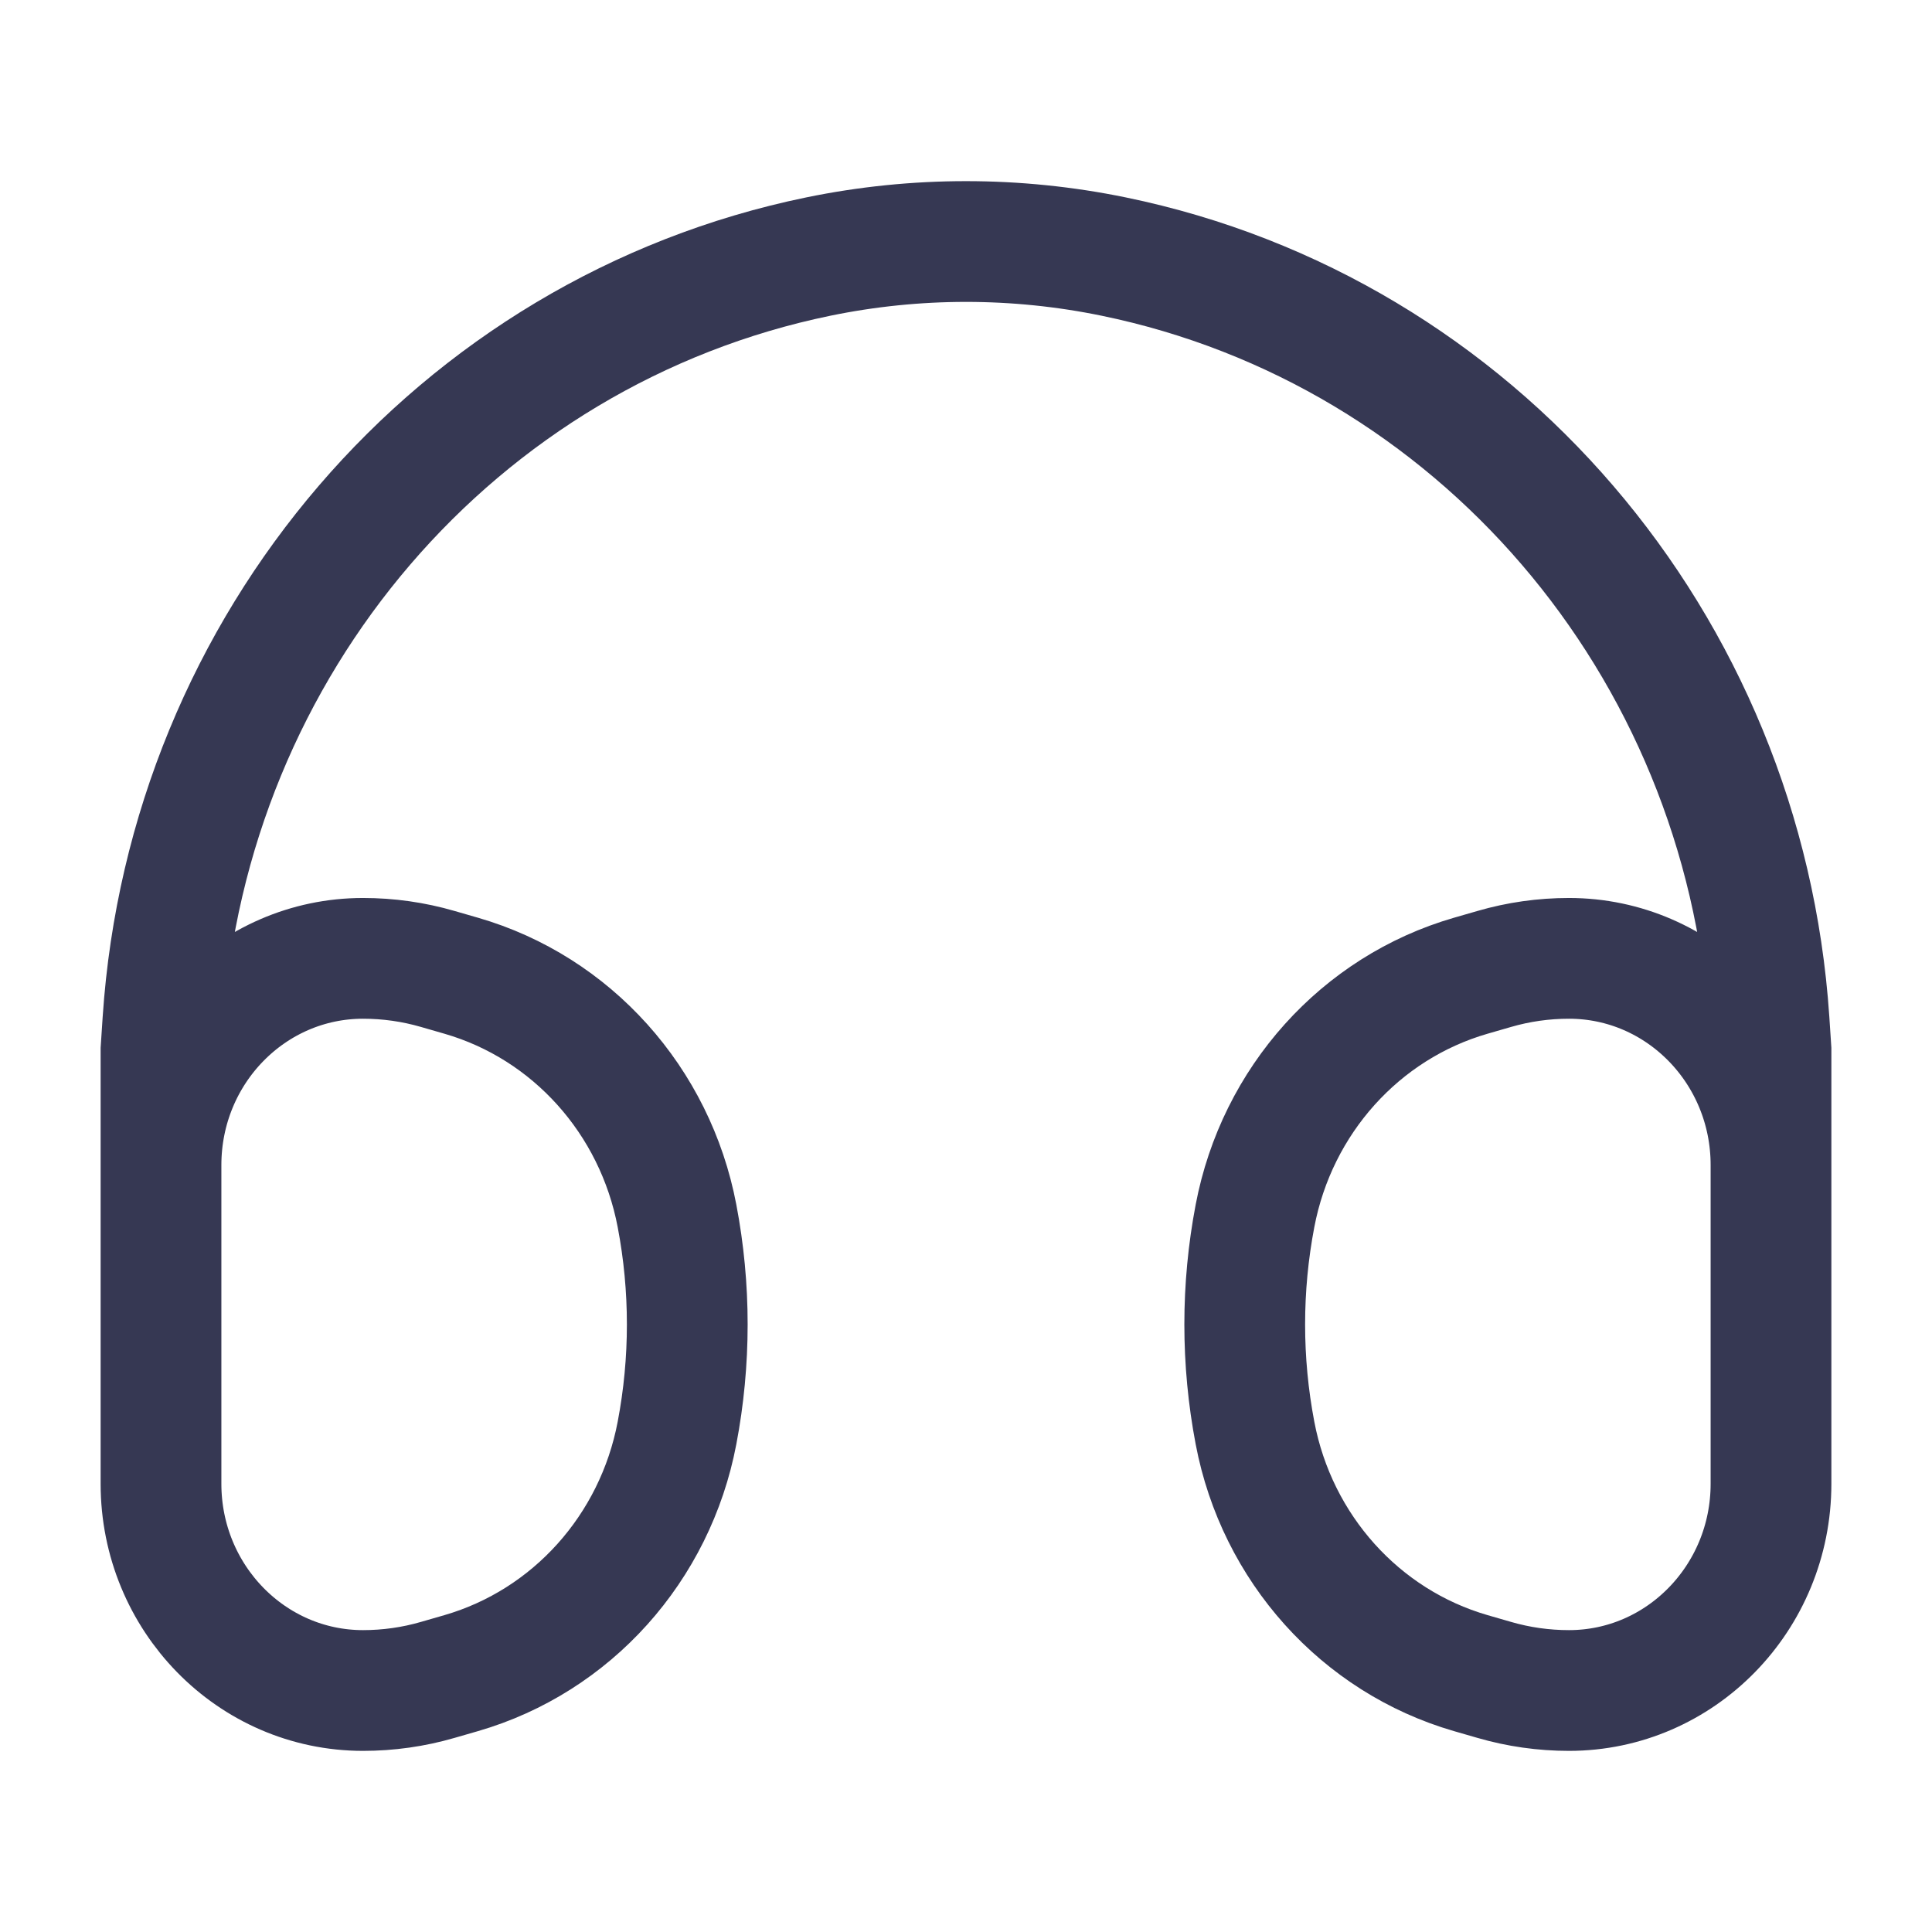
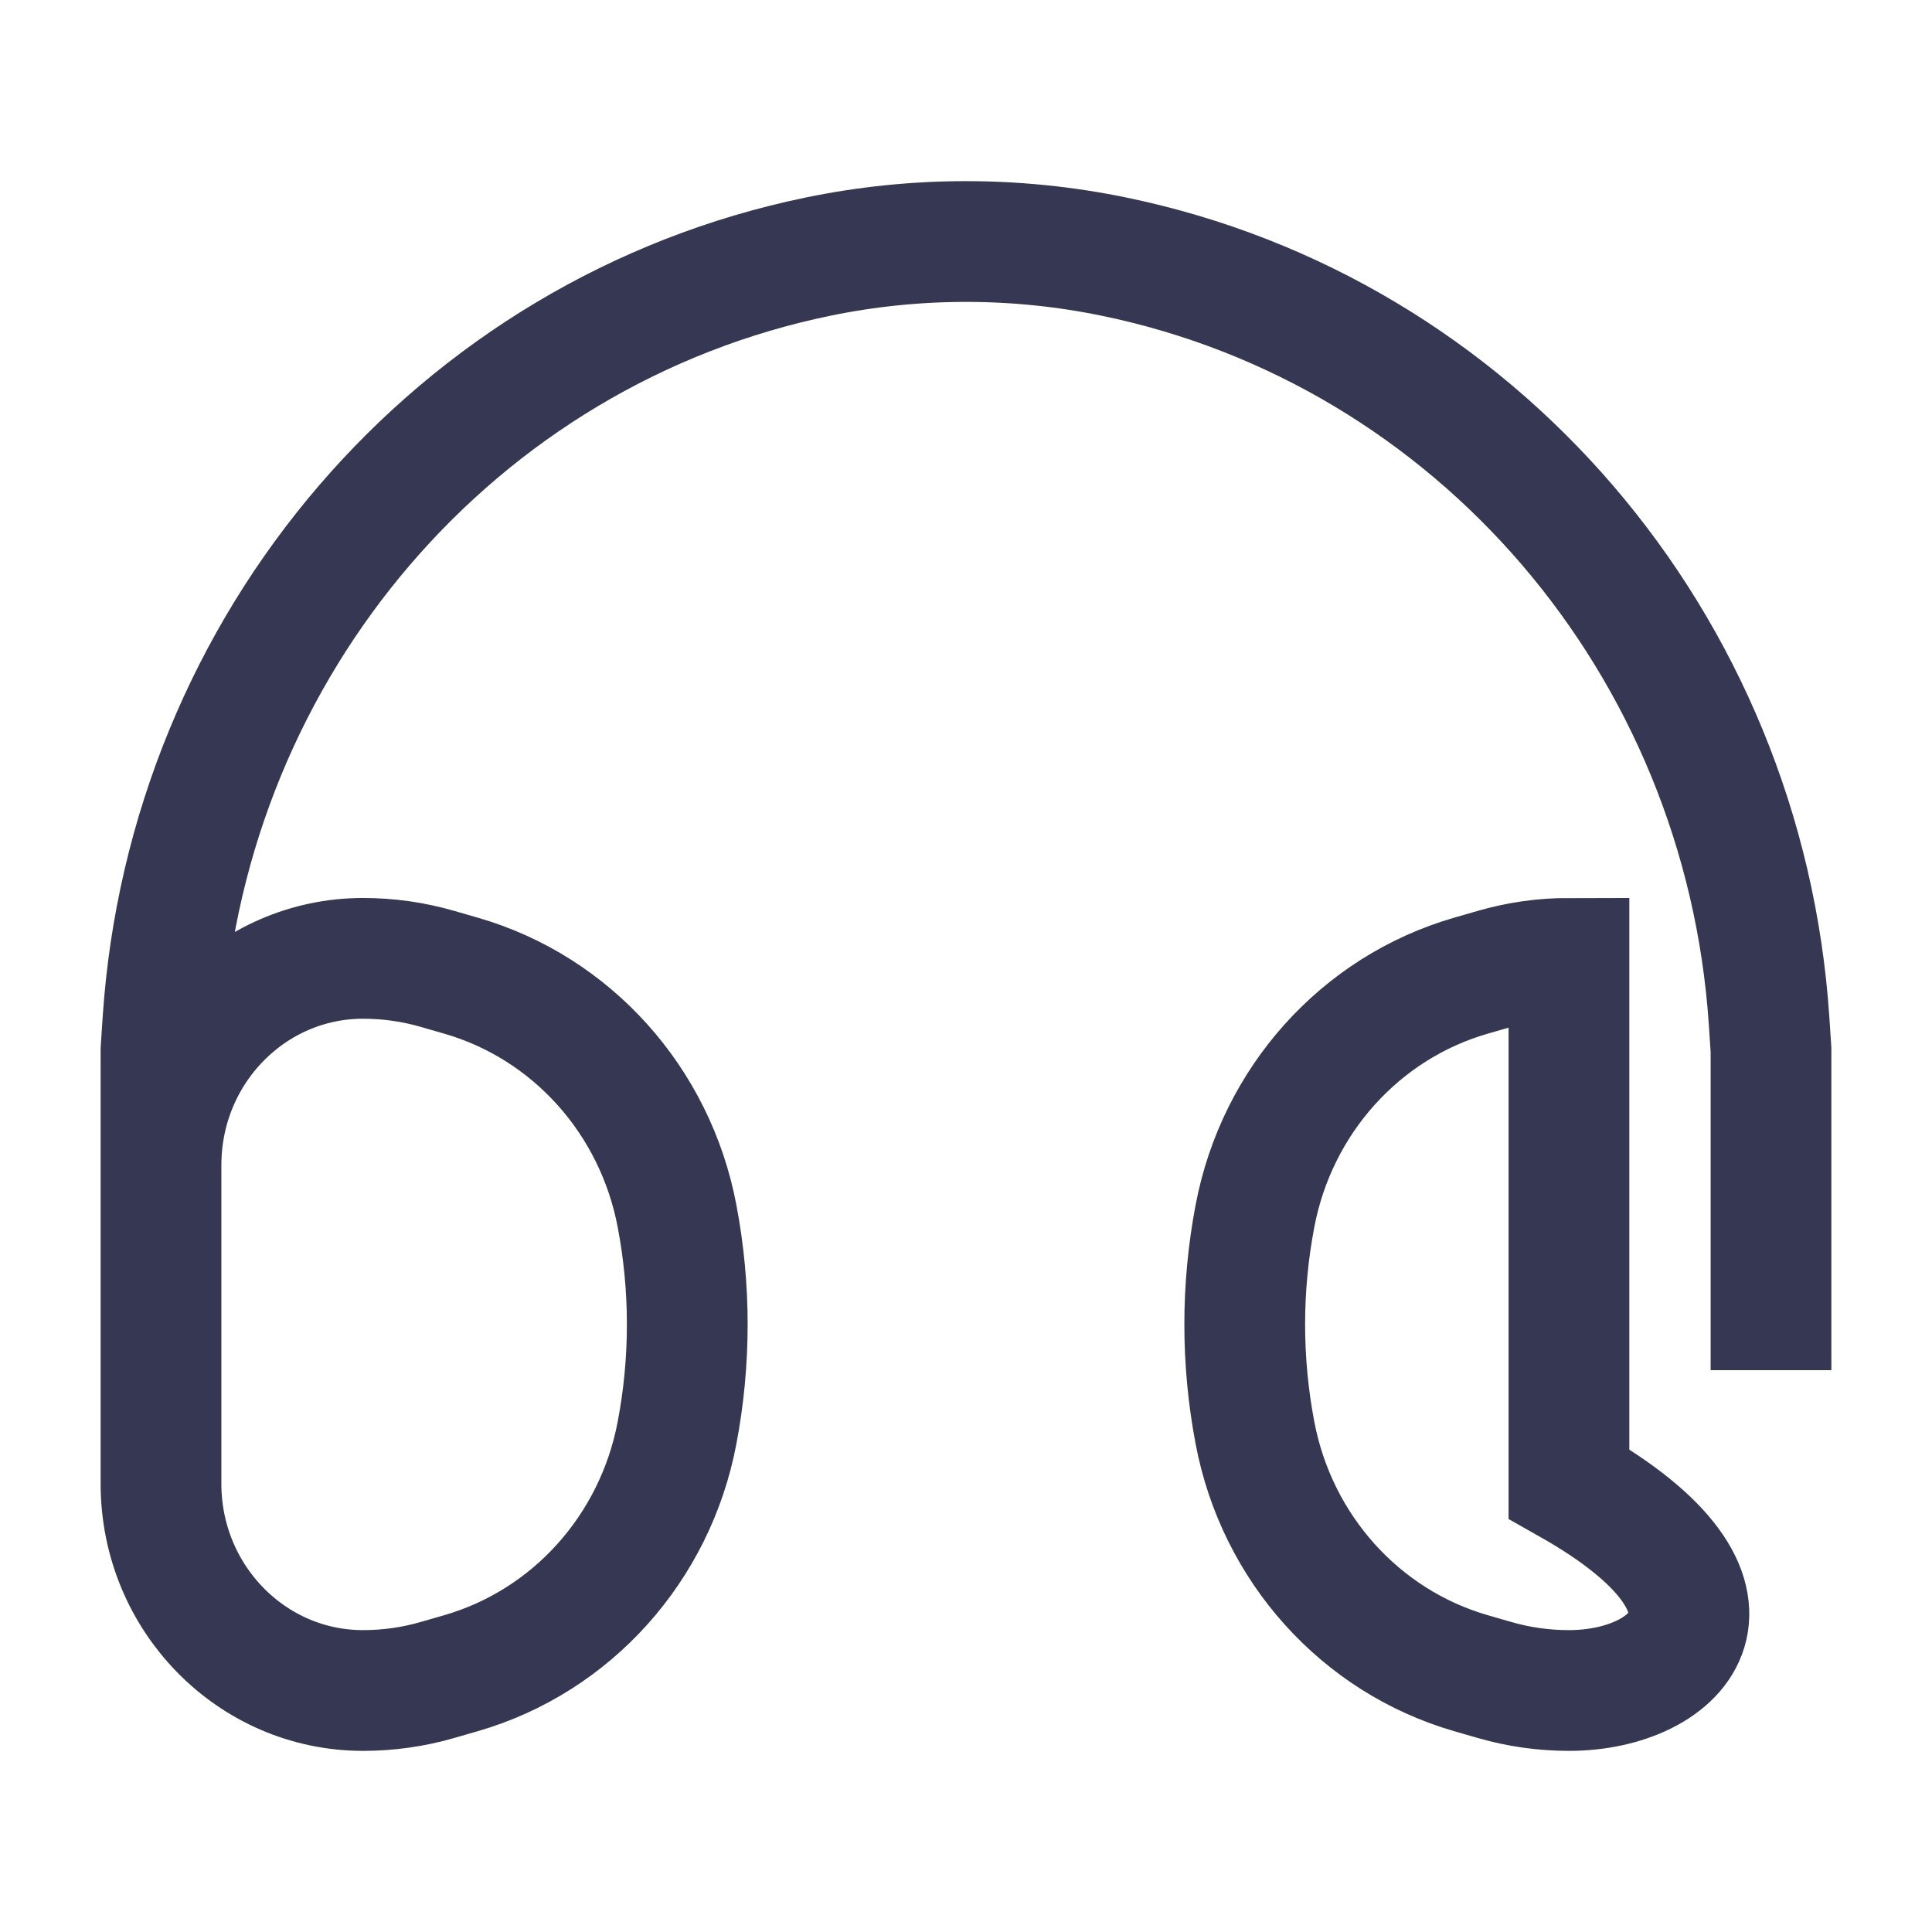
<svg xmlns="http://www.w3.org/2000/svg" width="64px" height="64px" viewBox="0 0 24 24" fill="none">
  <g id="SVGRepo_bgCarrier" stroke-width="0" />
  <g id="SVGRepo_tracerCarrier" stroke-linecap="round" stroke-linejoin="round" />
  <g id="SVGRepo_iconCarrier">
-     <path d="M2 17.021L2 13.042L2.024 12.678C2.338 7.999 5.672 4.112 10.166 3.187C11.377 2.938 12.623 2.938 13.834 3.187C18.328 4.112 21.662 7.999 21.976 12.678L22 13.042V17.021M15.59 17.801C15.42 16.91 15.42 15.994 15.59 15.104C15.862 13.672 16.898 12.518 18.27 12.121L18.561 12.037C18.863 11.949 19.176 11.905 19.49 11.905C20.876 11.905 22 13.054 22 14.473V18.432C22 19.85 20.876 21 19.49 21C19.176 21 18.863 20.956 18.561 20.868L18.27 20.784C16.898 20.386 15.862 19.233 15.59 17.801ZM8.41 17.801C8.58 16.91 8.58 15.994 8.41 15.104C8.138 13.672 7.102 12.518 5.73 12.121L5.439 12.037C5.137 11.949 4.824 11.905 4.51 11.905C3.124 11.905 2 13.054 2 14.473L2 18.432C2 19.85 3.124 21 4.51 21C4.824 21 5.137 20.956 5.439 20.868L5.73 20.784C7.102 20.386 8.138 19.233 8.41 17.801Z" stroke="#363853" stroke-width="1.5" />
+     <path d="M2 17.021L2 13.042L2.024 12.678C2.338 7.999 5.672 4.112 10.166 3.187C11.377 2.938 12.623 2.938 13.834 3.187C18.328 4.112 21.662 7.999 21.976 12.678L22 13.042V17.021M15.59 17.801C15.42 16.91 15.42 15.994 15.59 15.104C15.862 13.672 16.898 12.518 18.27 12.121L18.561 12.037C18.863 11.949 19.176 11.905 19.49 11.905V18.432C22 19.85 20.876 21 19.49 21C19.176 21 18.863 20.956 18.561 20.868L18.27 20.784C16.898 20.386 15.862 19.233 15.59 17.801ZM8.41 17.801C8.58 16.91 8.58 15.994 8.41 15.104C8.138 13.672 7.102 12.518 5.73 12.121L5.439 12.037C5.137 11.949 4.824 11.905 4.51 11.905C3.124 11.905 2 13.054 2 14.473L2 18.432C2 19.85 3.124 21 4.51 21C4.824 21 5.137 20.956 5.439 20.868L5.73 20.784C7.102 20.386 8.138 19.233 8.41 17.801Z" stroke="#363853" stroke-width="1.5" />
  </g>
</svg>